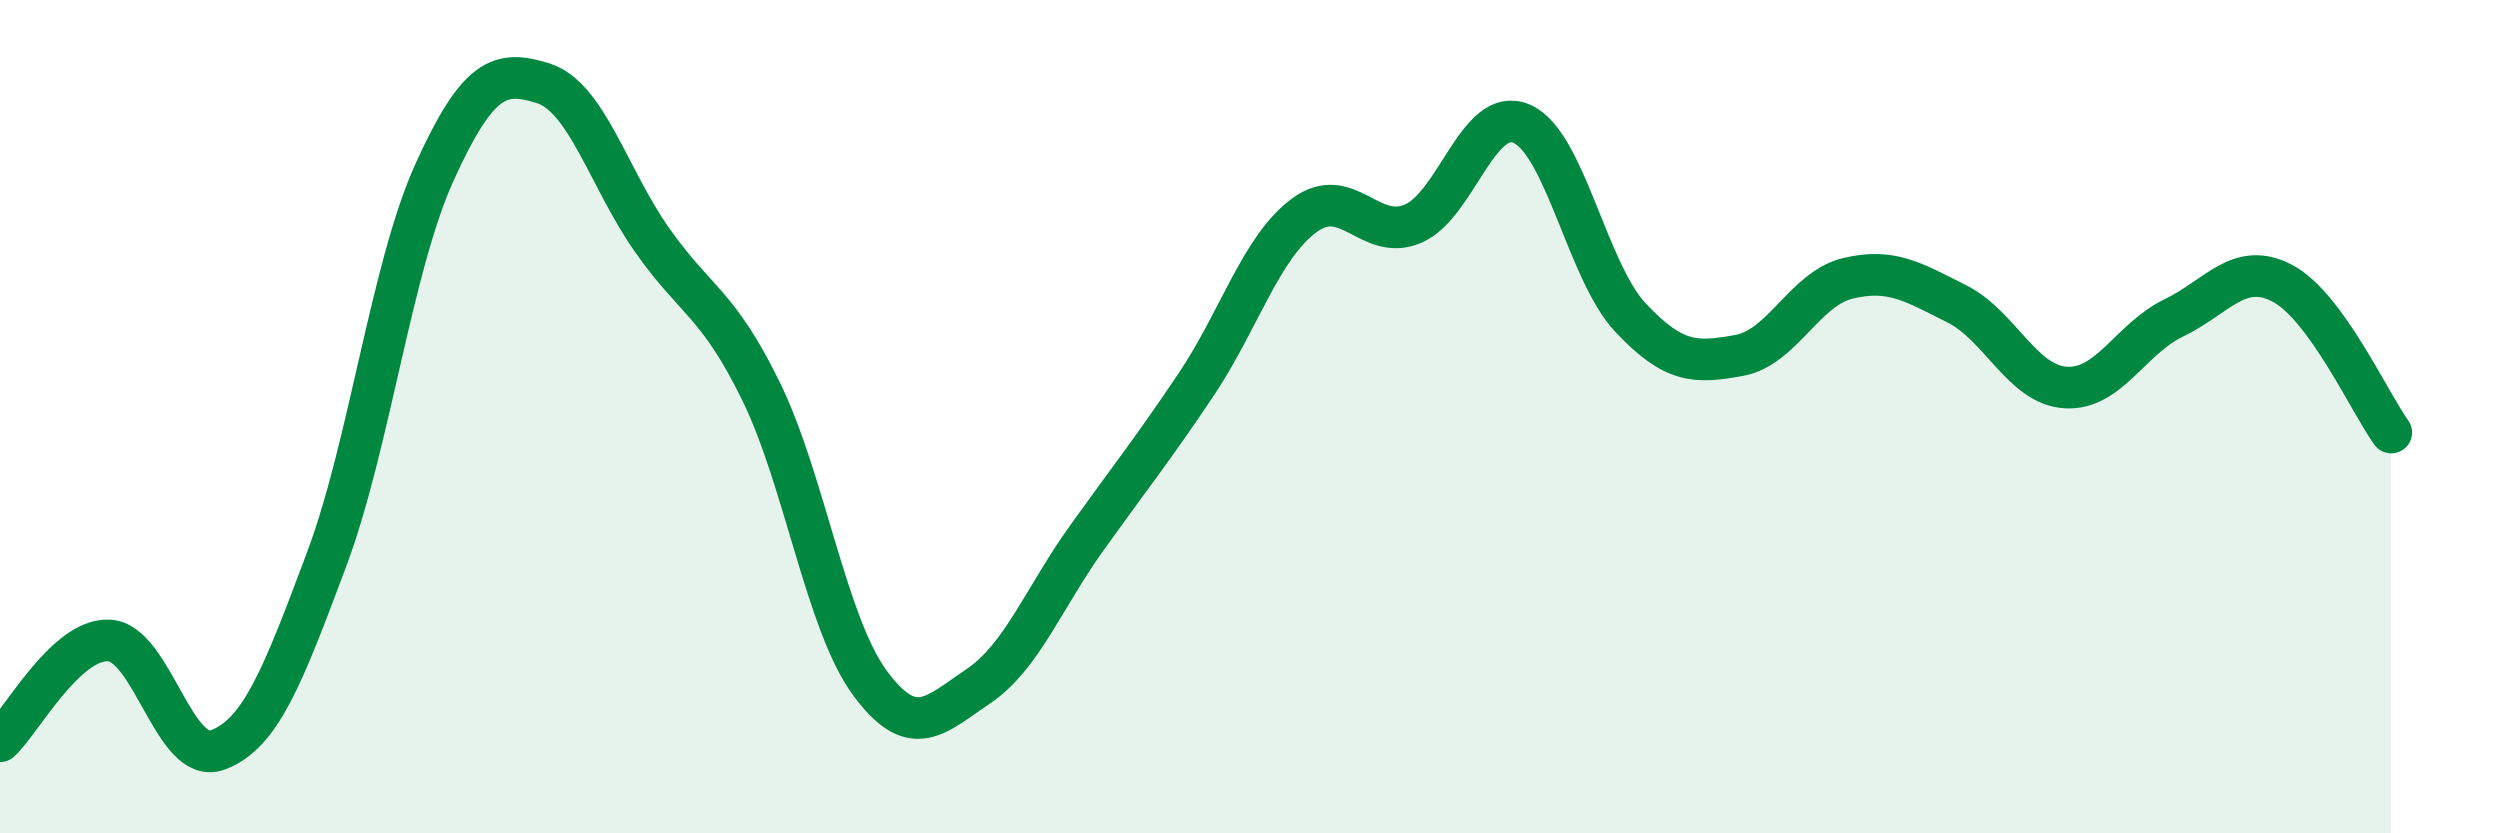
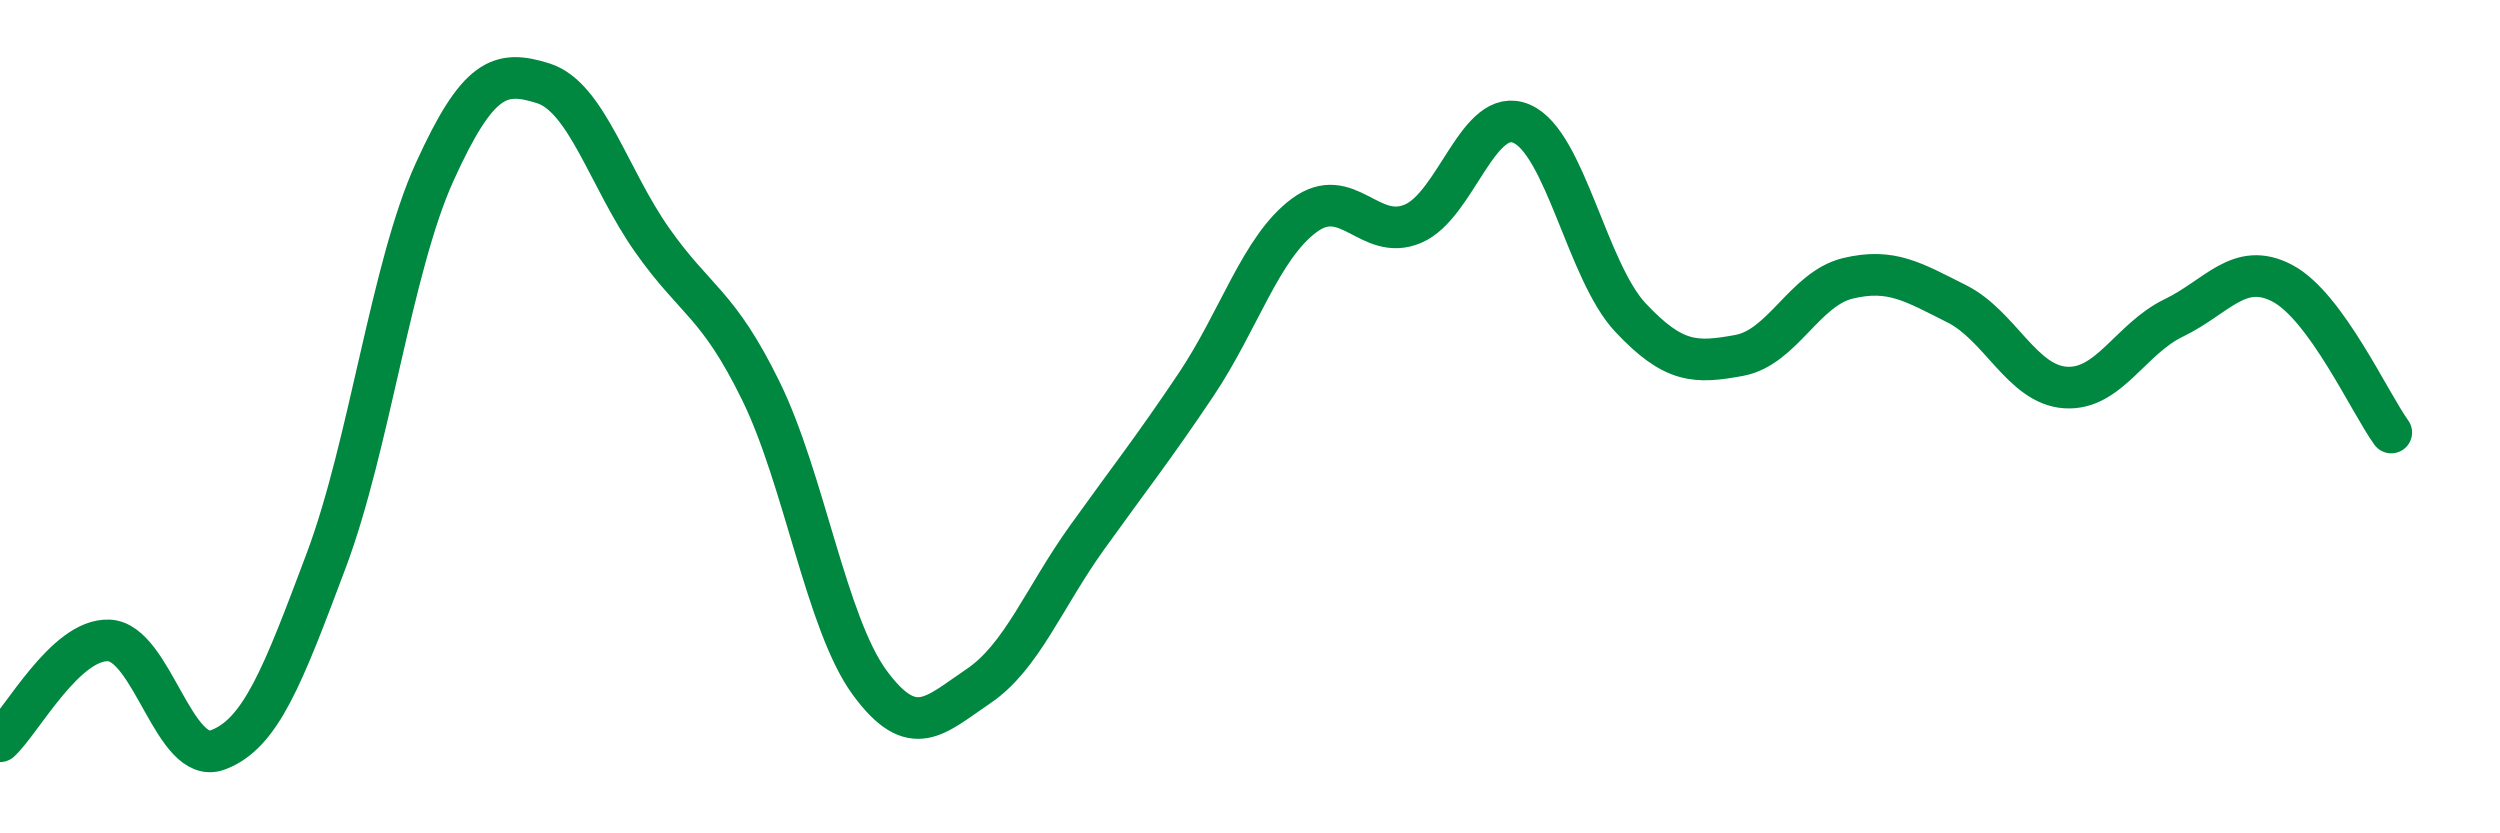
<svg xmlns="http://www.w3.org/2000/svg" width="60" height="20" viewBox="0 0 60 20">
-   <path d="M 0,17.79 C 0.52,17.31 1.57,15.33 2.61,15.37 C 3.65,15.41 4.18,18.38 5.22,18 C 6.26,17.62 6.79,16.22 7.83,13.45 C 8.87,10.68 9.39,6.42 10.43,4.13 C 11.47,1.84 12,1.67 13.04,2 C 14.08,2.33 14.61,4.28 15.65,5.76 C 16.69,7.24 17.22,7.26 18.26,9.38 C 19.3,11.5 19.83,14.96 20.87,16.38 C 21.91,17.8 22.44,17.17 23.48,16.47 C 24.52,15.77 25.05,14.35 26.09,12.9 C 27.13,11.45 27.66,10.79 28.7,9.24 C 29.74,7.69 30.26,5.94 31.3,5.17 C 32.34,4.4 32.87,5.81 33.91,5.37 C 34.95,4.93 35.48,2.52 36.52,2.97 C 37.56,3.42 38.09,6.51 39.13,7.62 C 40.17,8.73 40.7,8.72 41.74,8.53 C 42.78,8.34 43.31,6.93 44.35,6.68 C 45.39,6.43 45.92,6.77 46.96,7.29 C 48,7.81 48.53,9.23 49.57,9.3 C 50.61,9.37 51.13,8.13 52.17,7.63 C 53.21,7.13 53.74,6.25 54.78,6.8 C 55.82,7.35 56.87,9.66 57.39,10.38L57.39 20L0 20Z" fill="#008740" opacity="0.1" stroke-linecap="round" stroke-linejoin="round" />
  <path d="M 0,17.79 C 0.52,17.31 1.57,15.33 2.61,15.37 C 3.65,15.41 4.18,18.38 5.22,18 C 6.26,17.62 6.79,16.22 7.83,13.45 C 8.87,10.68 9.39,6.42 10.43,4.13 C 11.47,1.84 12,1.67 13.04,2 C 14.08,2.33 14.61,4.28 15.65,5.76 C 16.69,7.24 17.22,7.26 18.26,9.38 C 19.3,11.5 19.83,14.96 20.87,16.38 C 21.91,17.8 22.44,17.17 23.48,16.47 C 24.52,15.77 25.05,14.35 26.09,12.9 C 27.13,11.45 27.66,10.79 28.7,9.24 C 29.74,7.69 30.26,5.94 31.3,5.17 C 32.34,4.4 32.87,5.81 33.91,5.37 C 34.95,4.93 35.48,2.52 36.52,2.97 C 37.56,3.42 38.09,6.51 39.13,7.62 C 40.17,8.73 40.7,8.72 41.74,8.53 C 42.78,8.34 43.31,6.93 44.35,6.68 C 45.39,6.43 45.92,6.77 46.96,7.29 C 48,7.81 48.53,9.23 49.57,9.3 C 50.61,9.37 51.13,8.13 52.17,7.63 C 53.21,7.13 53.74,6.25 54.78,6.8 C 55.82,7.35 56.87,9.66 57.39,10.38" stroke="#008740" stroke-width="1" fill="none" stroke-linecap="round" stroke-linejoin="round" />
</svg>